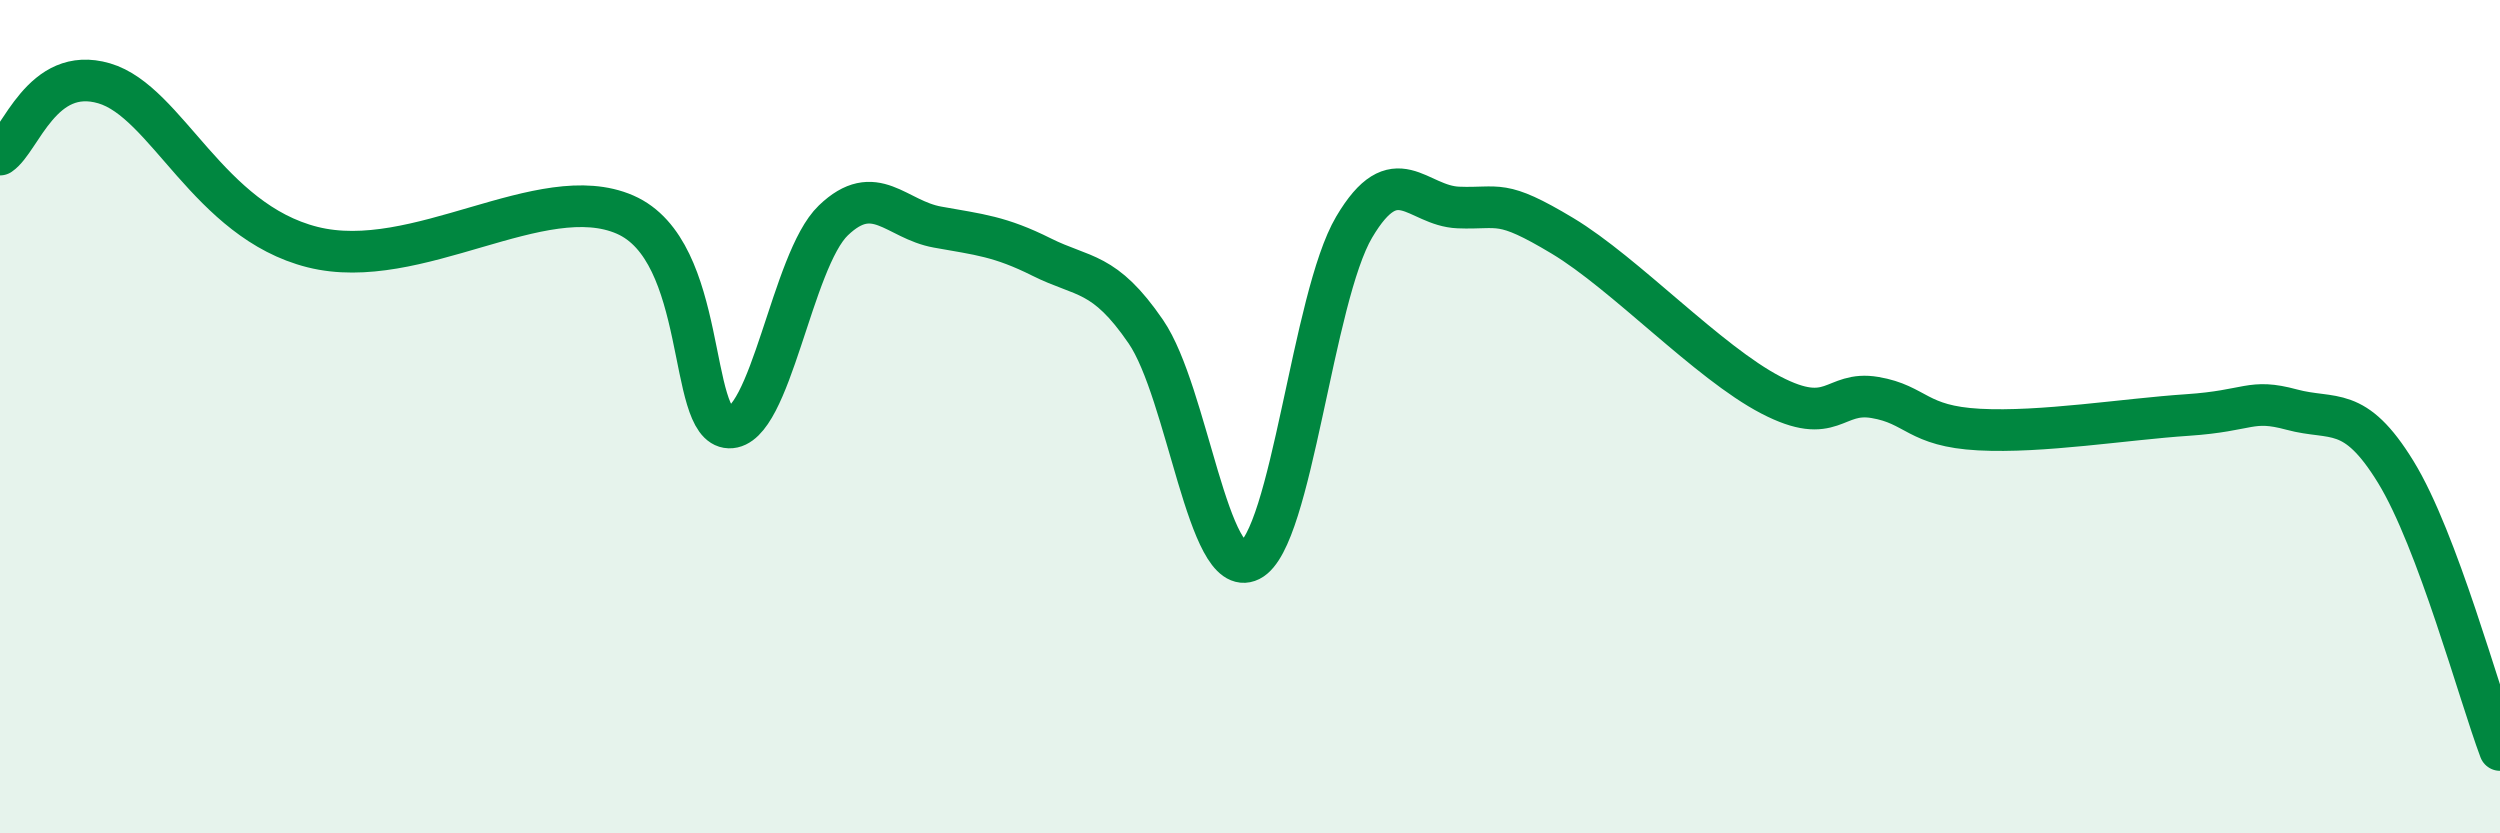
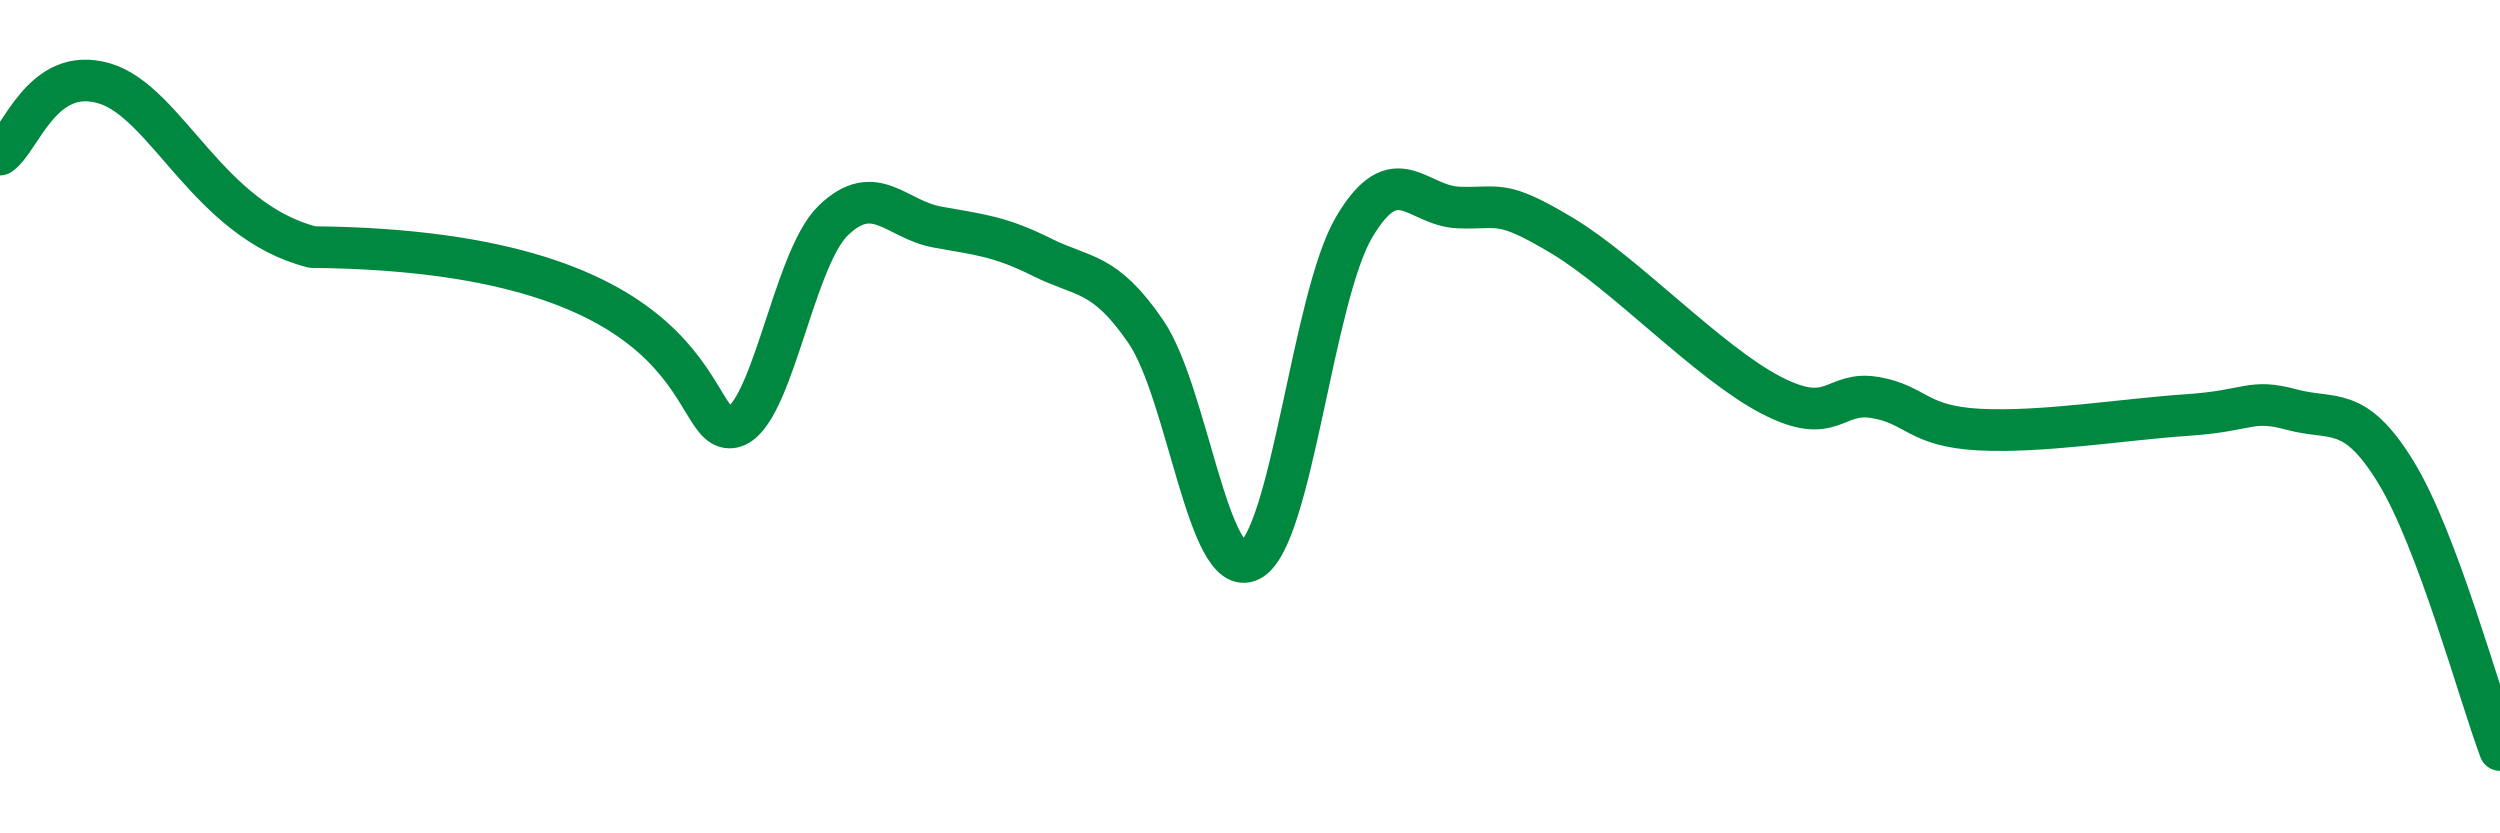
<svg xmlns="http://www.w3.org/2000/svg" width="60" height="20" viewBox="0 0 60 20">
-   <path d="M 0,3.71 C 0.5,3.37 1,1.56 2.5,2 C 4,2.44 5,5.3 7.5,5.93 C 10,6.56 13,4.28 15,5.15 C 17,6.02 16.5,10.23 17.5,10.26 C 18.5,10.29 19,6.25 20,5.29 C 21,4.33 21.5,5.27 22.5,5.45 C 23.5,5.63 24,5.67 25,6.17 C 26,6.67 26.5,6.5 27.5,7.96 C 28.5,9.42 29,13.95 30,13.45 C 31,12.95 31.5,7.14 32.5,5.45 C 33.5,3.76 34,4.94 35,4.98 C 36,5.02 36,4.76 37.5,5.66 C 39,6.56 41,8.7 42.5,9.48 C 44,10.26 44,9.37 45,9.54 C 46,9.71 46,10.23 47.5,10.31 C 49,10.39 51,10.06 52.5,9.96 C 54,9.86 54,9.56 55,9.83 C 56,10.1 56.5,9.7 57.5,11.33 C 58.5,12.96 59.5,16.67 60,18L60 20L0 20Z" fill="#008740" opacity="0.1" stroke-linecap="round" stroke-linejoin="round" />
-   <path d="M 0,3.71 C 0.5,3.37 1,1.56 2.5,2 C 4,2.44 5,5.3 7.5,5.93 C 10,6.56 13,4.28 15,5.15 C 17,6.02 16.5,10.23 17.5,10.26 C 18.5,10.29 19,6.25 20,5.29 C 21,4.33 21.5,5.27 22.5,5.45 C 23.5,5.63 24,5.67 25,6.17 C 26,6.67 26.5,6.5 27.5,7.96 C 28.5,9.42 29,13.95 30,13.45 C 31,12.95 31.5,7.14 32.5,5.45 C 33.5,3.76 34,4.94 35,4.98 C 36,5.02 36,4.76 37.5,5.66 C 39,6.56 41,8.7 42.5,9.48 C 44,10.26 44,9.37 45,9.54 C 46,9.71 46,10.23 47.5,10.31 C 49,10.39 51,10.06 52.5,9.96 C 54,9.86 54,9.56 55,9.83 C 56,10.1 56.5,9.7 57.5,11.33 C 58.5,12.96 59.5,16.67 60,18" stroke="#008740" stroke-width="1" fill="none" stroke-linecap="round" stroke-linejoin="round" />
+   <path d="M 0,3.71 C 0.5,3.37 1,1.56 2.5,2 C 4,2.44 5,5.3 7.5,5.93 C 17,6.02 16.5,10.23 17.5,10.26 C 18.5,10.29 19,6.25 20,5.29 C 21,4.33 21.5,5.27 22.5,5.45 C 23.5,5.63 24,5.67 25,6.17 C 26,6.67 26.5,6.5 27.5,7.96 C 28.5,9.42 29,13.95 30,13.45 C 31,12.95 31.5,7.14 32.5,5.45 C 33.5,3.76 34,4.94 35,4.98 C 36,5.02 36,4.76 37.5,5.66 C 39,6.56 41,8.7 42.5,9.48 C 44,10.26 44,9.37 45,9.54 C 46,9.71 46,10.23 47.5,10.31 C 49,10.39 51,10.06 52.5,9.96 C 54,9.86 54,9.56 55,9.83 C 56,10.1 56.5,9.7 57.5,11.33 C 58.5,12.96 59.5,16.67 60,18" stroke="#008740" stroke-width="1" fill="none" stroke-linecap="round" stroke-linejoin="round" />
</svg>